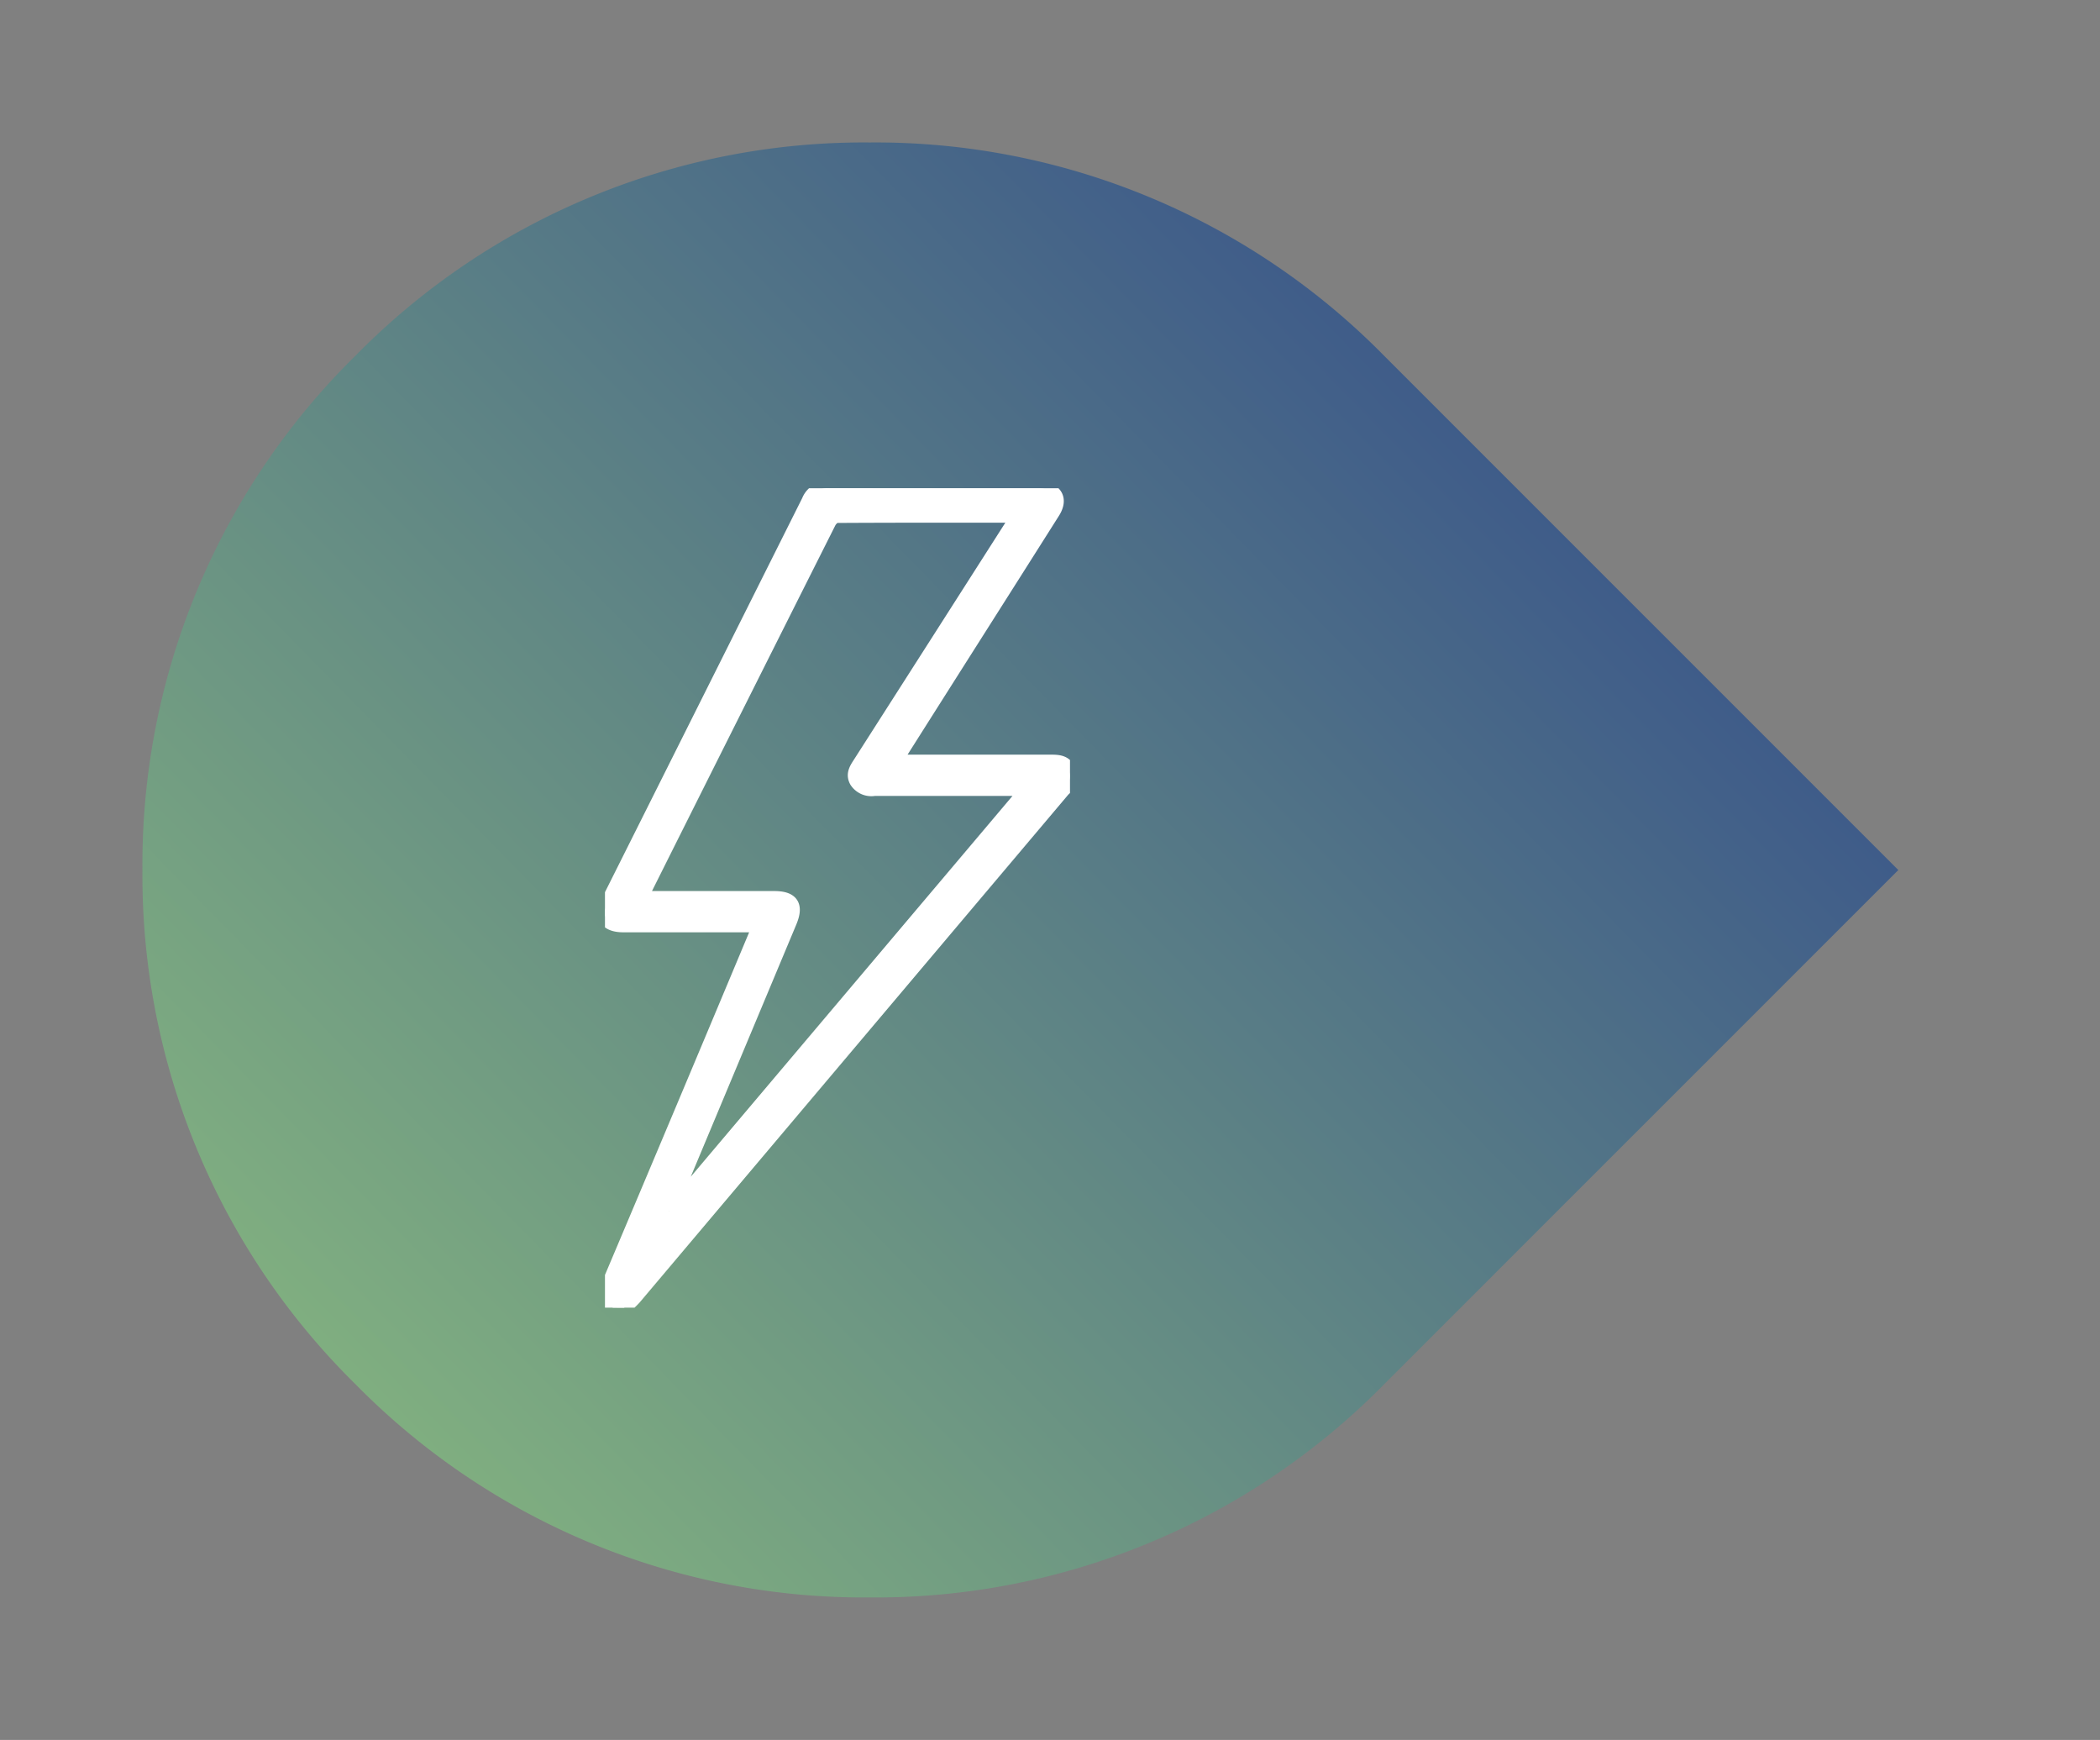
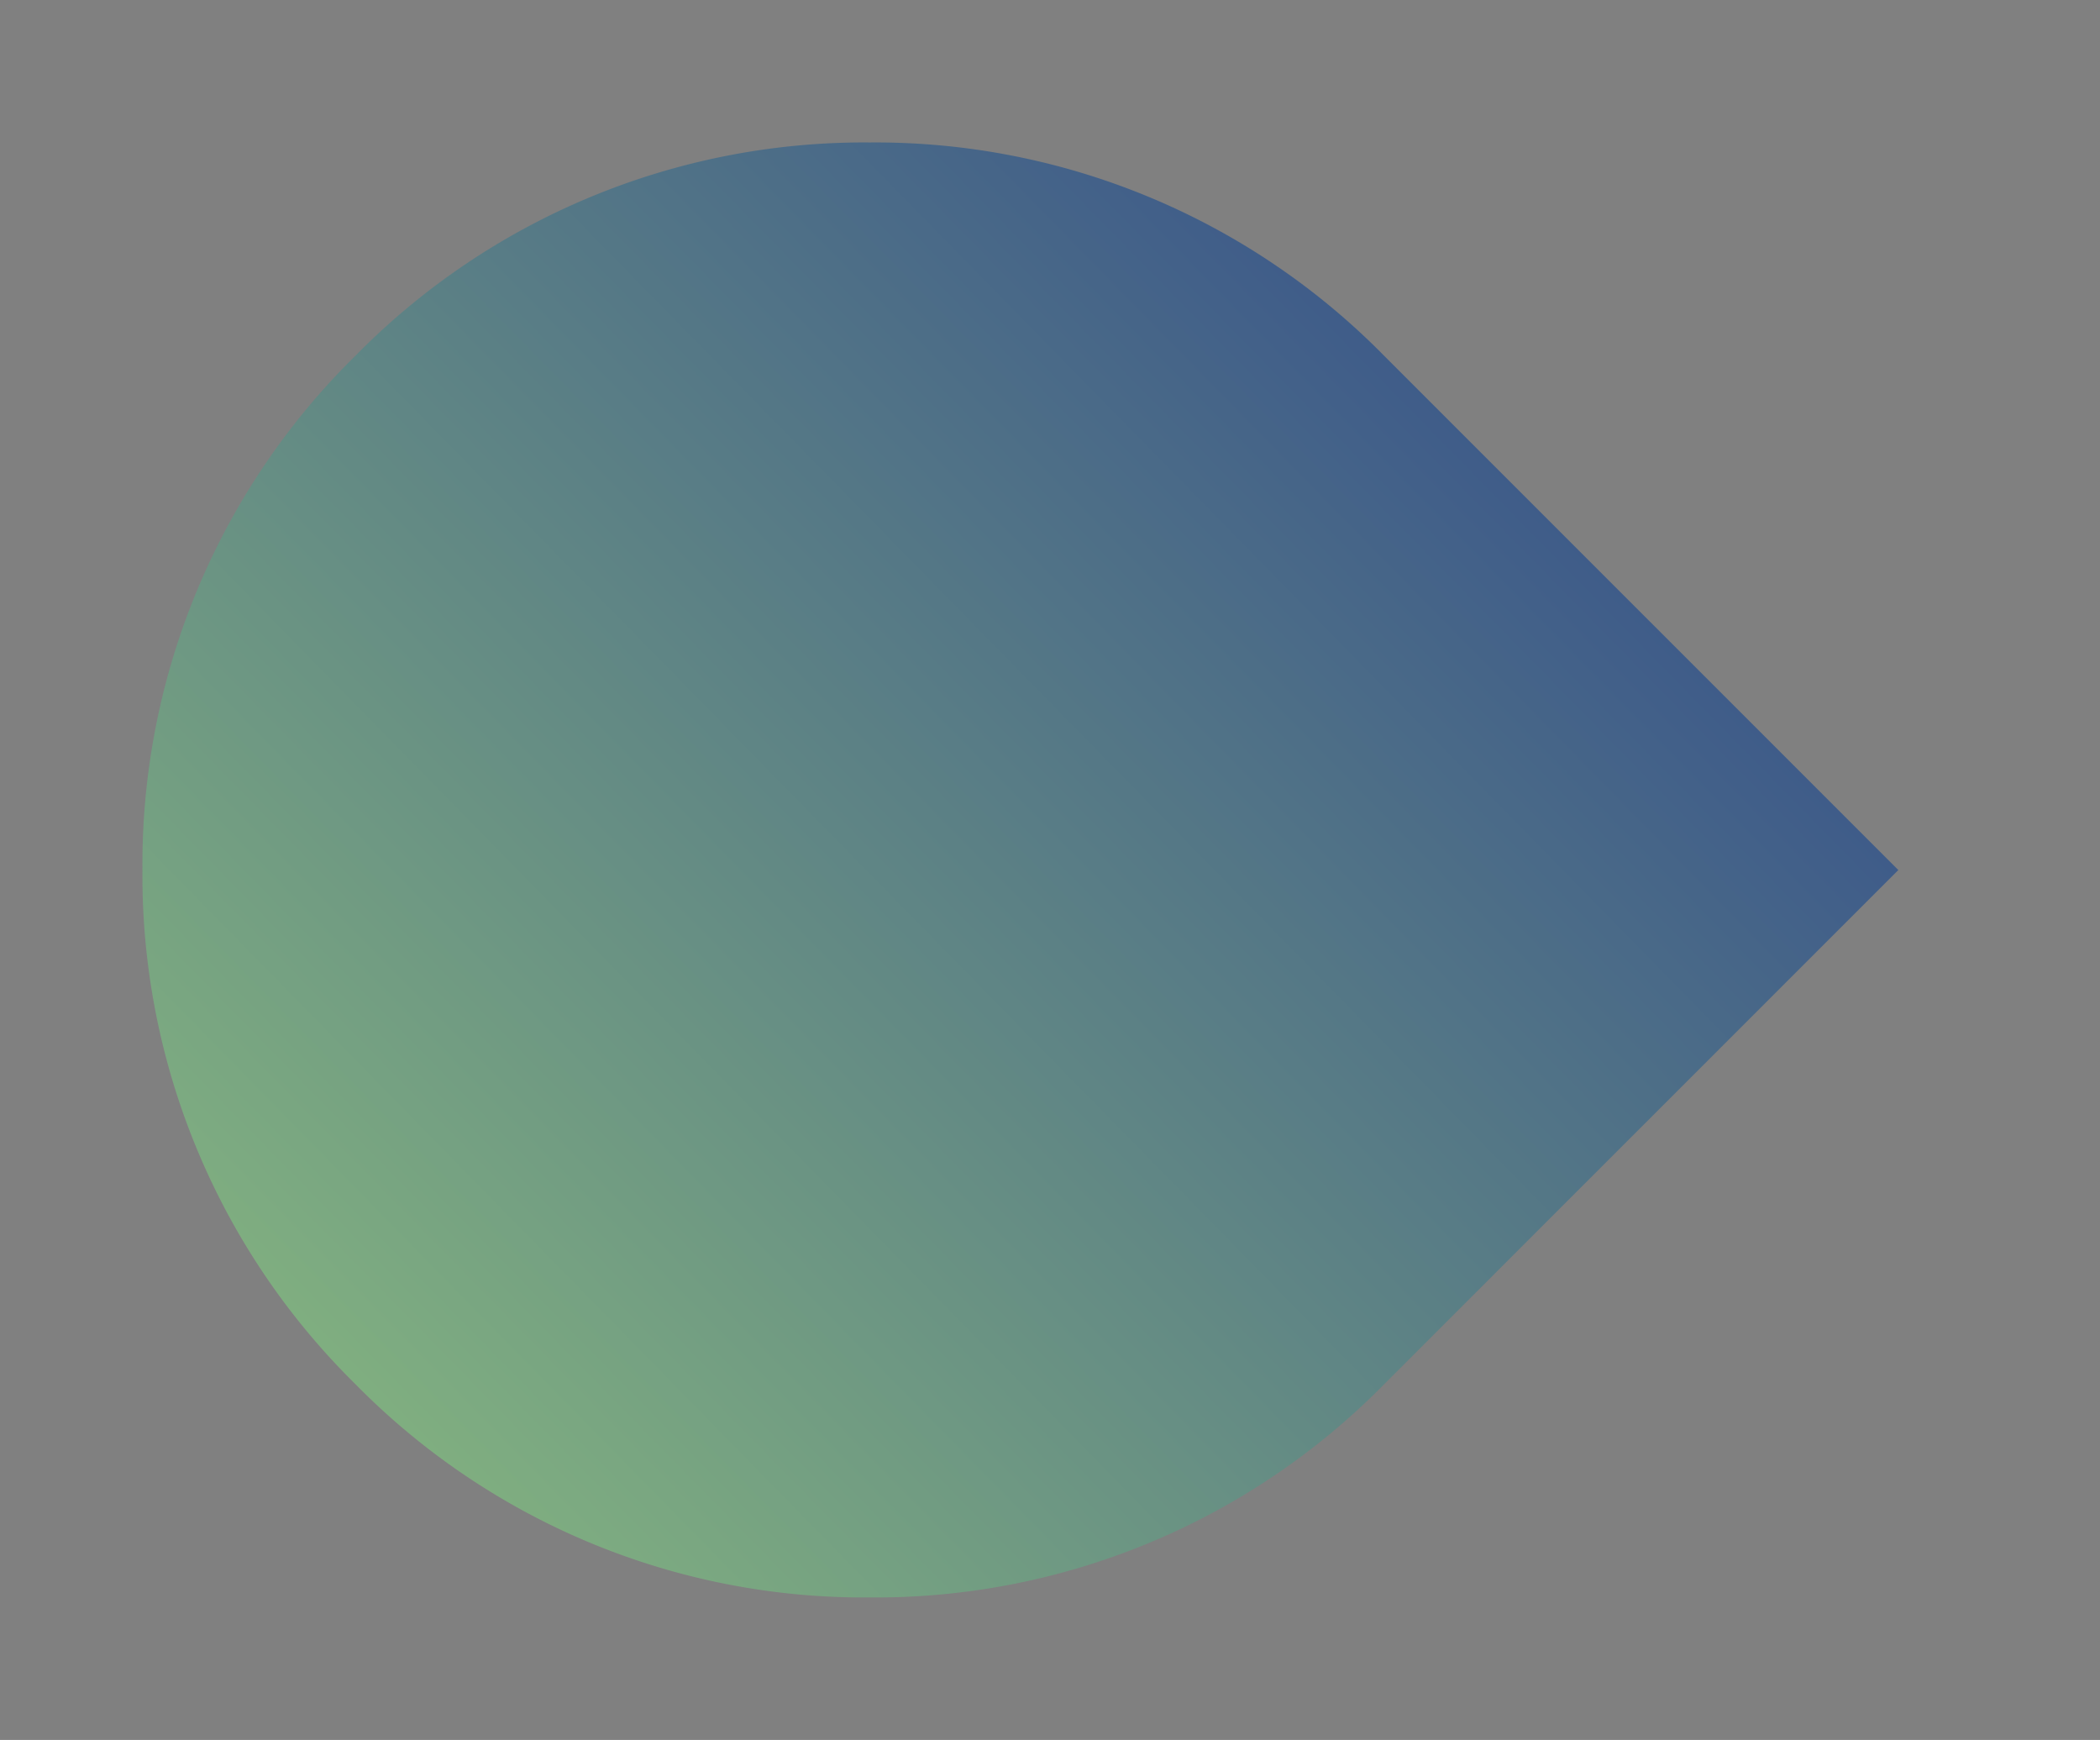
<svg xmlns="http://www.w3.org/2000/svg" width="150.035" height="124.284" viewBox="0 0 150.035 124.284">
  <rect x="0" y="0" width="150.035" height="124.284" fill="#808080" stroke="none" />
  <defs>
    <linearGradient id="linear-gradient" x1="0.086" x2="0.886" y2="1" gradientUnits="objectBoundingBox">
      <stop offset="0" stop-color="#2c448c" />
      <stop offset="1" stop-color="#88b97f" />
    </linearGradient>
    <clipPath id="clip-path">
      <rect id="Rectangle_5" data-name="Rectangle 5" width="124.284" height="150.035" fill="url(#linear-gradient)" />
    </clipPath>
    <clipPath id="clip-path-2">
      <rect id="Rectangle_76" data-name="Rectangle 76" width="33.224" height="58.529" fill="#fff" stroke="#fff" stroke-width="1" />
    </clipPath>
  </defs>
  <g id="Groupe_272" data-name="Groupe 272" transform="translate(-215.983 -4321.858)">
    <g id="Groupe_237" data-name="Groupe 237" transform="translate(366.018 4321.858) rotate(90)">
      <g id="Groupe_10" data-name="Groupe 10" clip-path="url(#clip-path)">
        <path id="Tracé_15" data-name="Tracé 15" d="M94.754,118.763A50.962,50.962,0,0,1,58.01,134a50.942,50.942,0,0,1-36.745-15.225A50.941,50.941,0,0,1,6.04,82.029,50.937,50.937,0,0,1,21.265,45.3L58.01,8.551,94.754,45.3A50.968,50.968,0,0,1,109.97,82.029a50.935,50.935,0,0,1-15.216,36.735" transform="translate(4.137 5.858)" fill="url(#linear-gradient)" />
      </g>
    </g>
    <g id="Groupe_245" data-name="Groupe 245" transform="translate(259.205 4356.736)">
      <g id="Groupe_244" data-name="Groupe 244" clip-path="url(#clip-path-2)">
-         <path id="Tracé_387" data-name="Tracé 387" d="M.567,58.529A1.321,1.321,0,0,1,.286,56.8Q5.534,44.4,10.733,31.978c.094-.224.175-.453.294-.761h-.667q-4.523,0-9.047,0c-1.225,0-1.619-.64-1.071-1.733Q7.4,15.192,14.552.9A1.422,1.422,0,0,1,15.98,0c5,.02,10,.008,15,.016a1.84,1.84,0,0,1,.774.136c.6.291.69.864.257,1.549q-2.474,3.911-4.955,7.817-2.983,4.7-5.965,9.409c-.1.158-.19.323-.35.6h.674q5.21,0,10.421,0c.537,0,1.044.017,1.294.605a1.254,1.254,0,0,1-.379,1.392Q17.427,39.673,2.1,57.831a8.945,8.945,0,0,1-.734.7Zm4.008-6.891.087.05L30.193,21.475h-.746q-5.1,0-10.191,0a1.273,1.273,0,0,1-1.287-.552c-.29-.513.008-.907.266-1.311Q23.68,11.1,29.124,2.575c.115-.18.22-.366.371-.617-4.4,0-8.67-.006-12.944.019-.184,0-.441.251-.539.447Q9.41,15.555,2.835,28.7c-.082.163-.15.332-.256.57h9.508c1.265,0,1.612.527,1.121,1.7Q8.99,41.048,4.771,51.127c-.07.168-.131.34-.2.511" transform="translate(0 0)" fill="#fff" stroke="#fff" stroke-width="1" />
-       </g>
+         </g>
    </g>
  </g>
</svg>